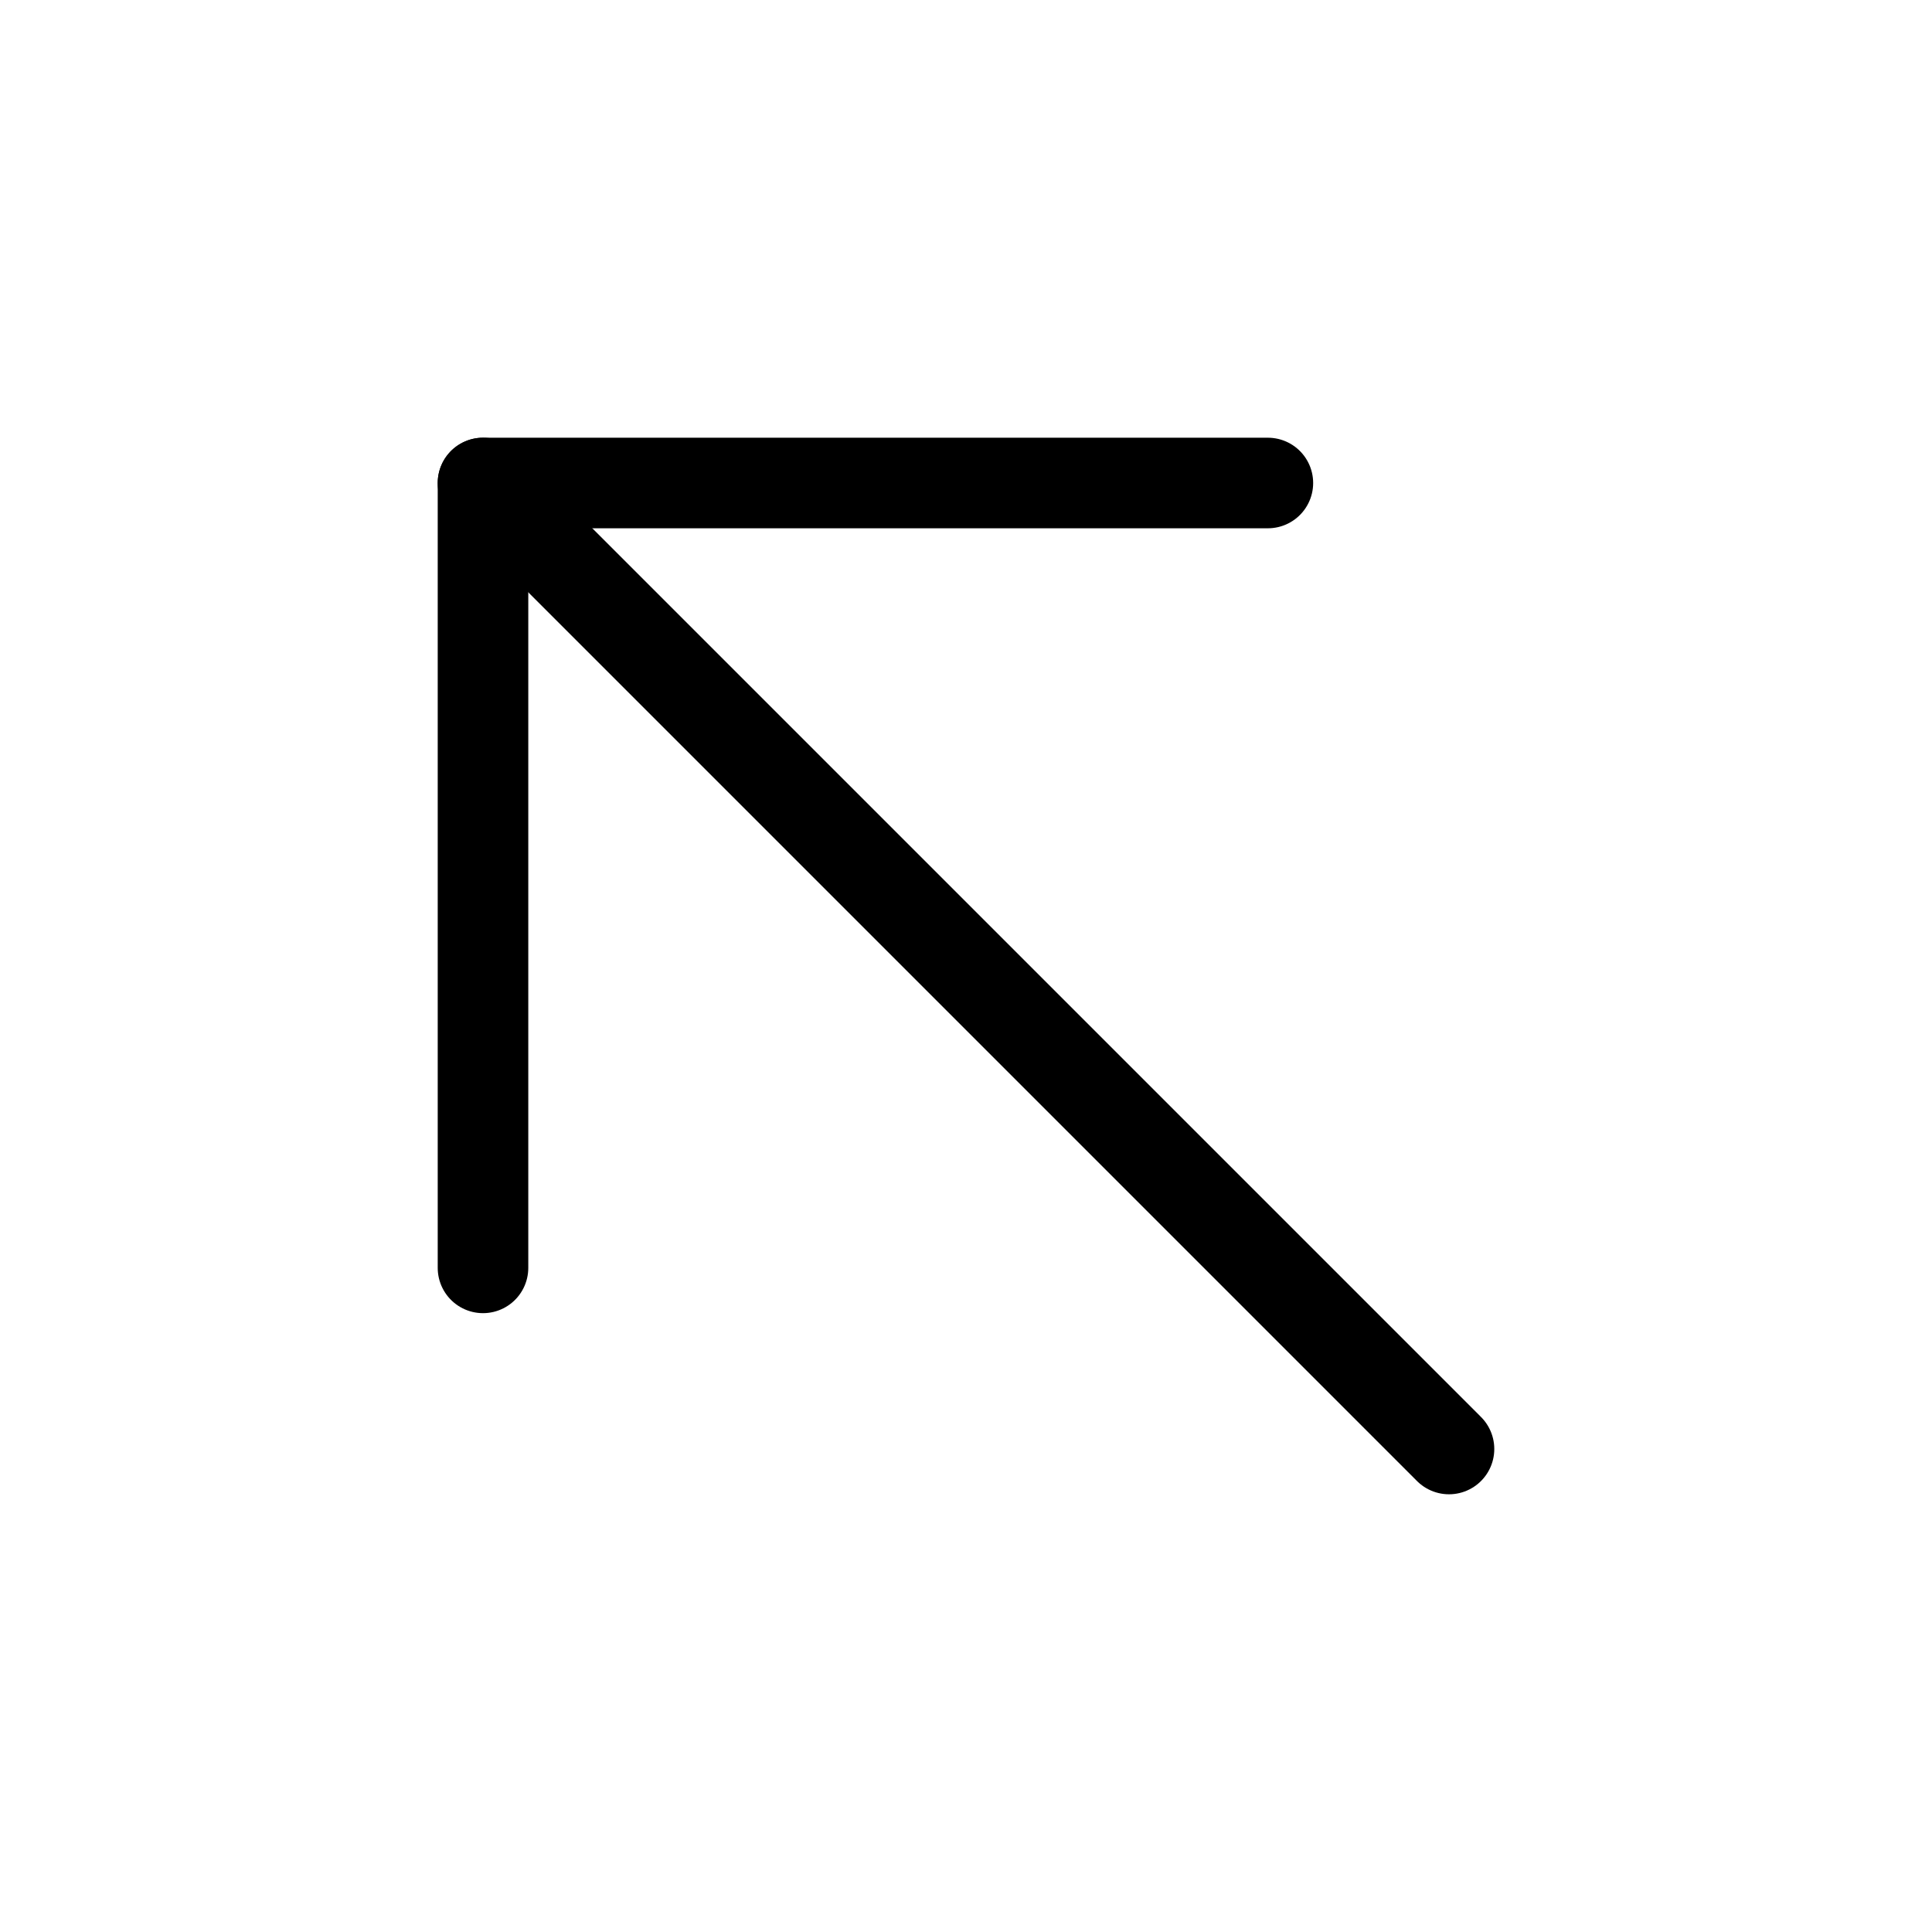
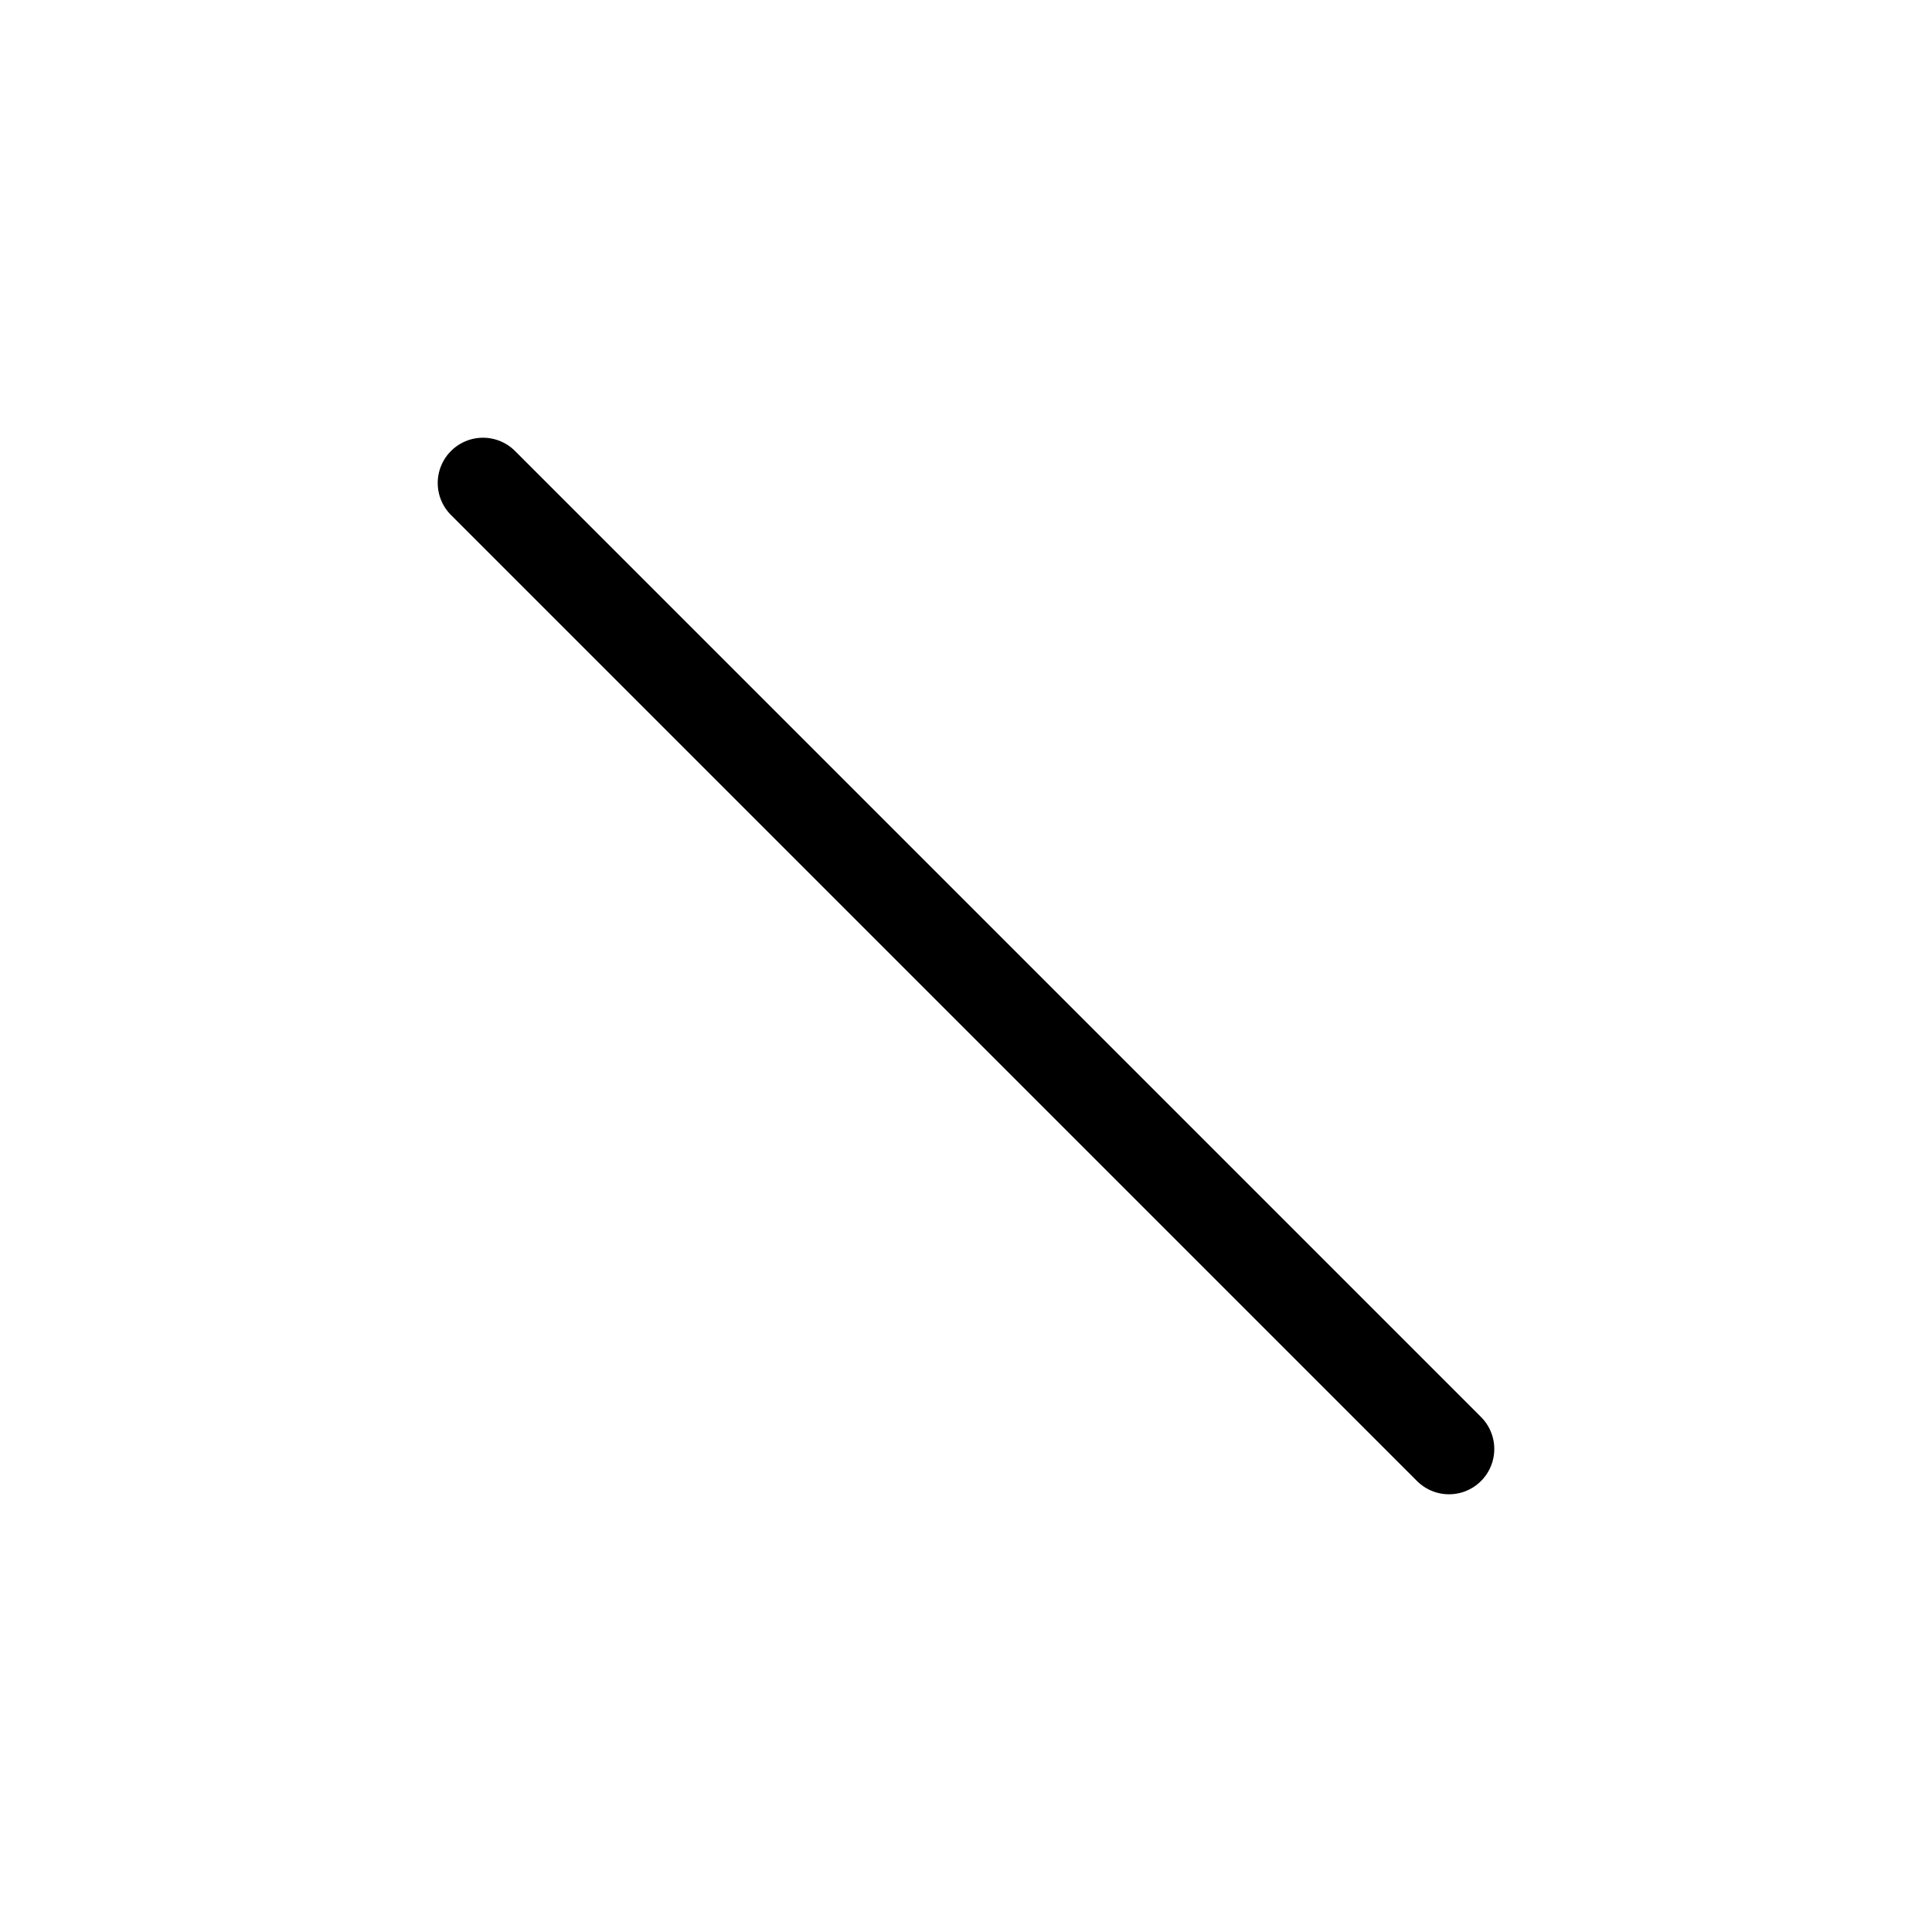
<svg xmlns="http://www.w3.org/2000/svg" viewBox="0 0 256 256">
-   <rect width="256" height="256" fill="none" />
  <line x1="192" y1="192" x2="64" y2="64" fill="none" stroke="#000" stroke-linecap="round" stroke-linejoin="round" stroke-width="12" />
-   <polyline points="168 64 64 64 64 168" fill="none" stroke="#000" stroke-linecap="round" stroke-linejoin="round" stroke-width="12" />
</svg>